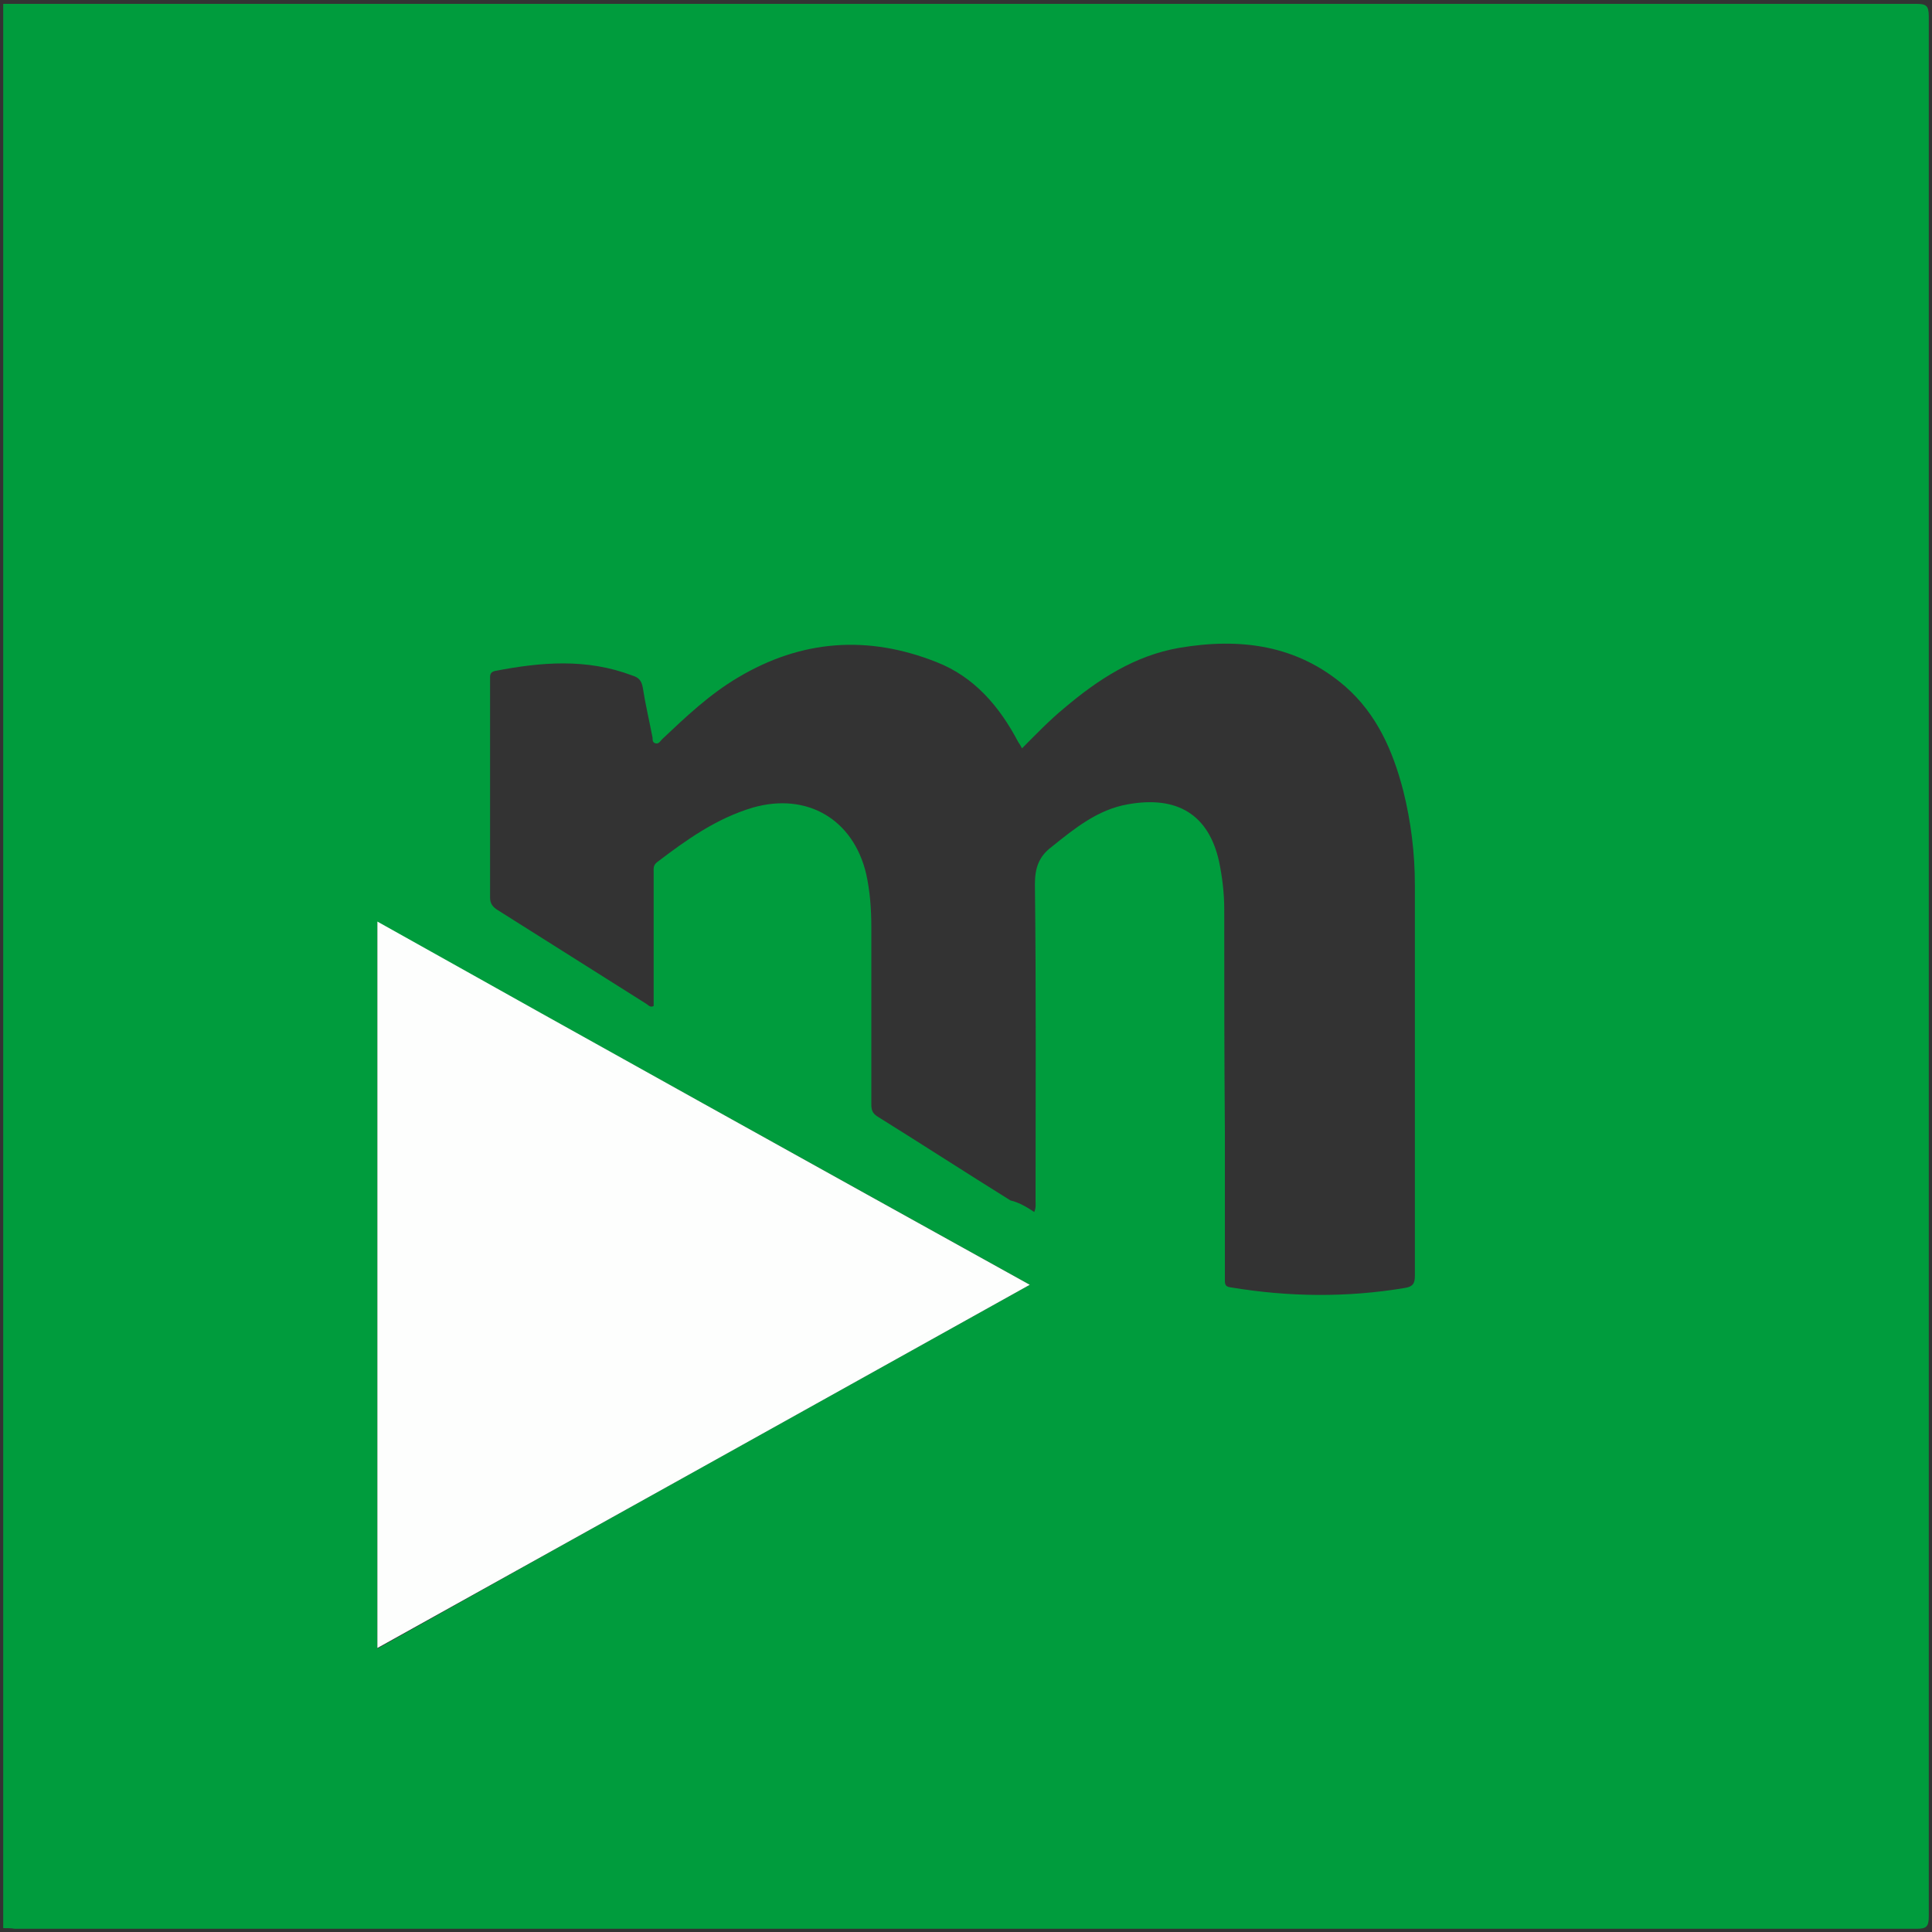
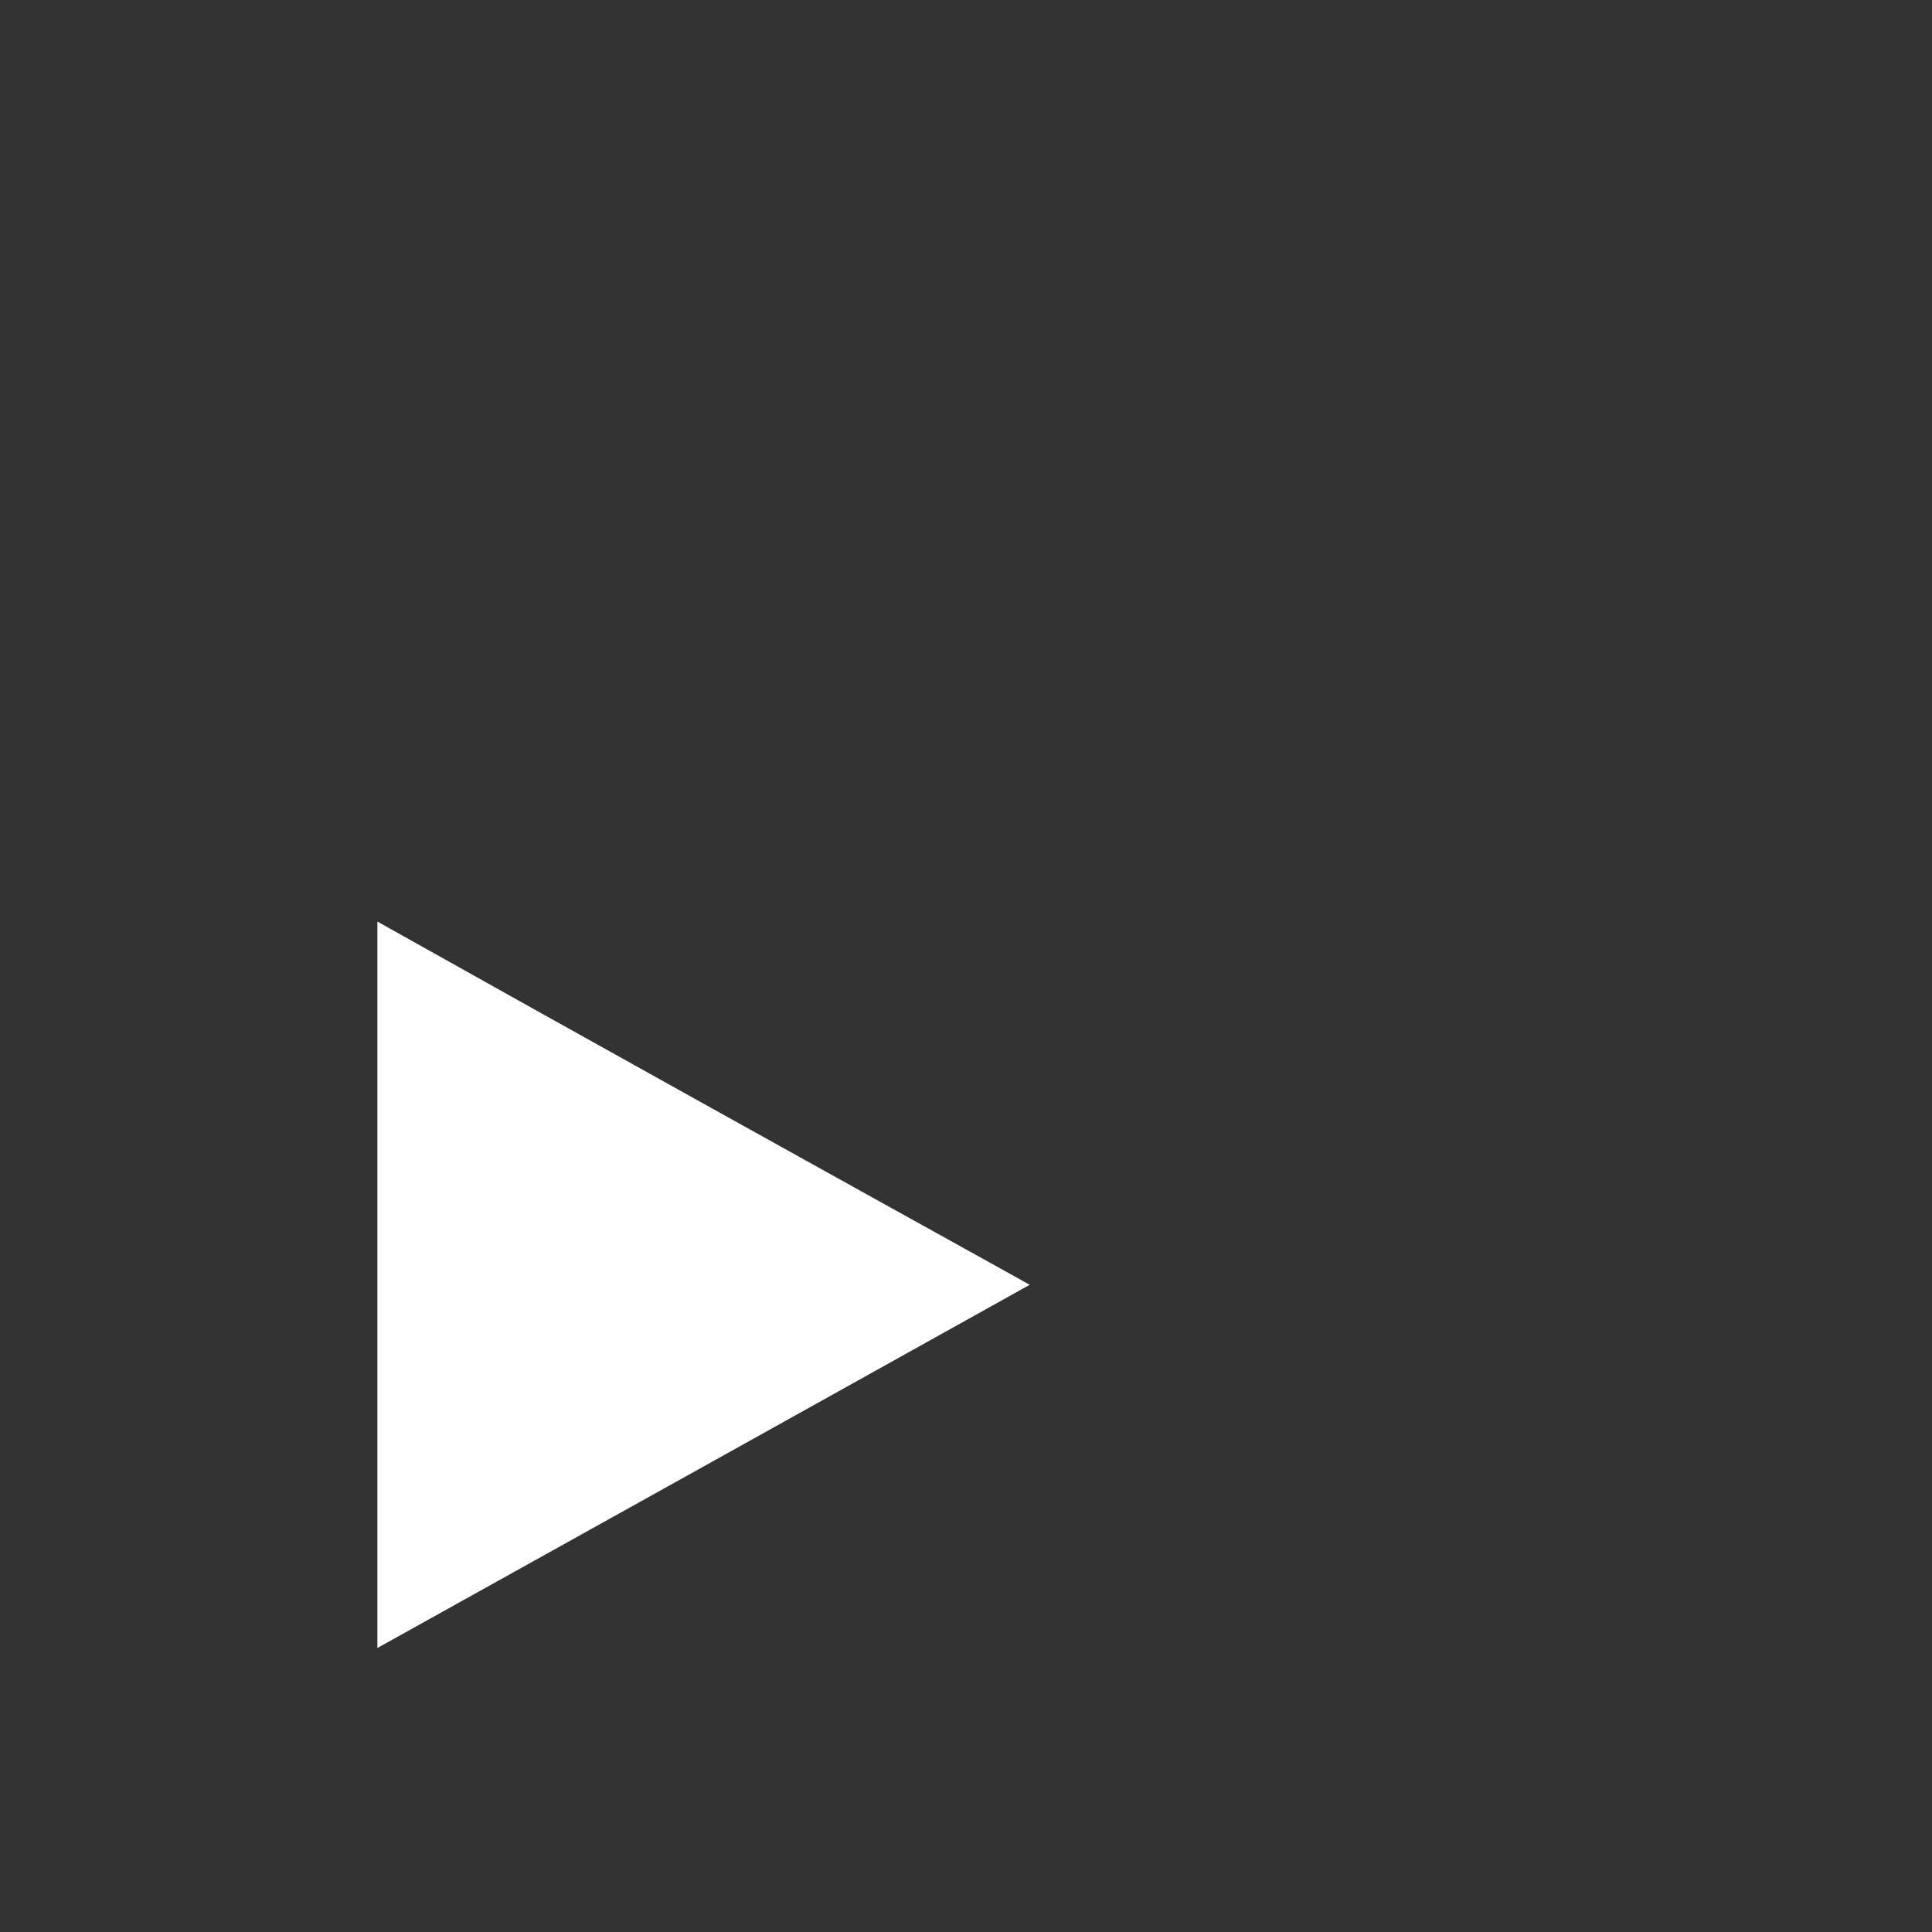
<svg xmlns="http://www.w3.org/2000/svg" version="1.1" id="Layer_1" x="0px" y="0px" viewBox="0 0 300 300" style="enable-background:new 0 0 300 300;" xml:space="preserve">
  <rect x="0" y="0" width="300" height="300" fill="#333333" stroke="none" />
  <style type="text/css">
	.st0{fill:#009C3D;}
	.st1{fill:#FDFEFD;}
</style>
  <g>
-     <path class="st0" d="M0.5,299.4c0-99.6,0-199.2,0-298.8c0.6,0,1.2,0,1.8,0c98.4,0,196.9,0,295.3,0c1.5,0,1.9,0.3,1.9,1.9   c0,98.4,0,196.7,0,295.1c0,1.6-0.4,1.9-1.9,1.9c-98.4,0-196.9,0-295.3,0C1.7,299.4,1.1,299.4,0.5,299.4z M160.6,188.2   c0.3-0.7,0.2-1.3,0.2-1.8c0-16.4,0.1-32.7-0.1-49.1c0-2.5,0.6-4.3,2.6-5.8c3.6-2.9,7.2-5.8,11.8-6.6c7.7-1.4,12.6,1.6,14.2,8.9   c0.5,2.4,0.8,4.9,0.8,7.4c0,11.5,0,23.1,0.1,34.6c0,7.6,0,15.1,0,22.7c0,0.7-0.1,1.3,0.9,1.4c9,1.5,18,1.6,27,0.1   c1.3-0.2,1.6-0.7,1.6-1.9c0-20.2,0-40.4,0-60.7c0-4.9-0.6-9.8-1.8-14.6c-1.6-6.2-4.1-11.9-9-16.2c-7.5-6.5-16.4-7.6-25.8-6   c-6.9,1.2-12.6,4.9-17.9,9.4c-2.3,1.9-4.3,4-6.5,6.2c-0.2-0.4-0.4-0.7-0.6-1c-2.9-5.5-6.8-10.1-12.7-12.4   c-10.6-4.2-20.9-3.5-30.8,2.4c-4.4,2.6-8.1,6.1-11.8,9.6c-0.3,0.3-0.5,0.8-1.1,0.6c-0.5-0.2-0.3-0.7-0.4-1   c-0.5-2.6-1.1-5.1-1.5-7.7c-0.2-1-0.6-1.5-1.6-1.8c-7.1-2.7-14.2-2.1-21.4-0.7c-0.8,0.2-0.7,0.8-0.7,1.4c0,11.3,0,22.5,0,33.8   c0,0.8,0.3,1.3,1,1.8c7.8,4.9,15.5,9.8,23.3,14.7c0.3,0.2,0.6,0.6,1.1,0.3c0-0.5,0-1,0-1.6c0-6.4,0-12.8,0-19.1   c0-0.6-0.1-1.1,0.5-1.6c4.6-3.5,9.2-6.8,14.9-8.5c8.4-2.4,15.6,1.8,17.6,10.3c0.6,2.7,0.8,5.5,0.8,8.3c0,9.2,0,18.3,0,27.5   c0,0.9,0.2,1.4,1,1.9c6.9,4.3,13.7,8.7,20.6,13C158.2,186.7,159.4,187.4,160.6,188.2z M159.9,199.5C126,180.7,92.3,162,58.6,143.2   c0,37.7,0,75.1,0,112.8C92.3,237.1,126,218.4,159.9,199.5z" />
    <path class="st1" d="M159.9,199.5c-33.9,18.9-67.5,37.6-101.3,56.4c0-37.6,0-75.1,0-112.8C92.3,162,126,180.7,159.9,199.5z" />
  </g>
</svg>